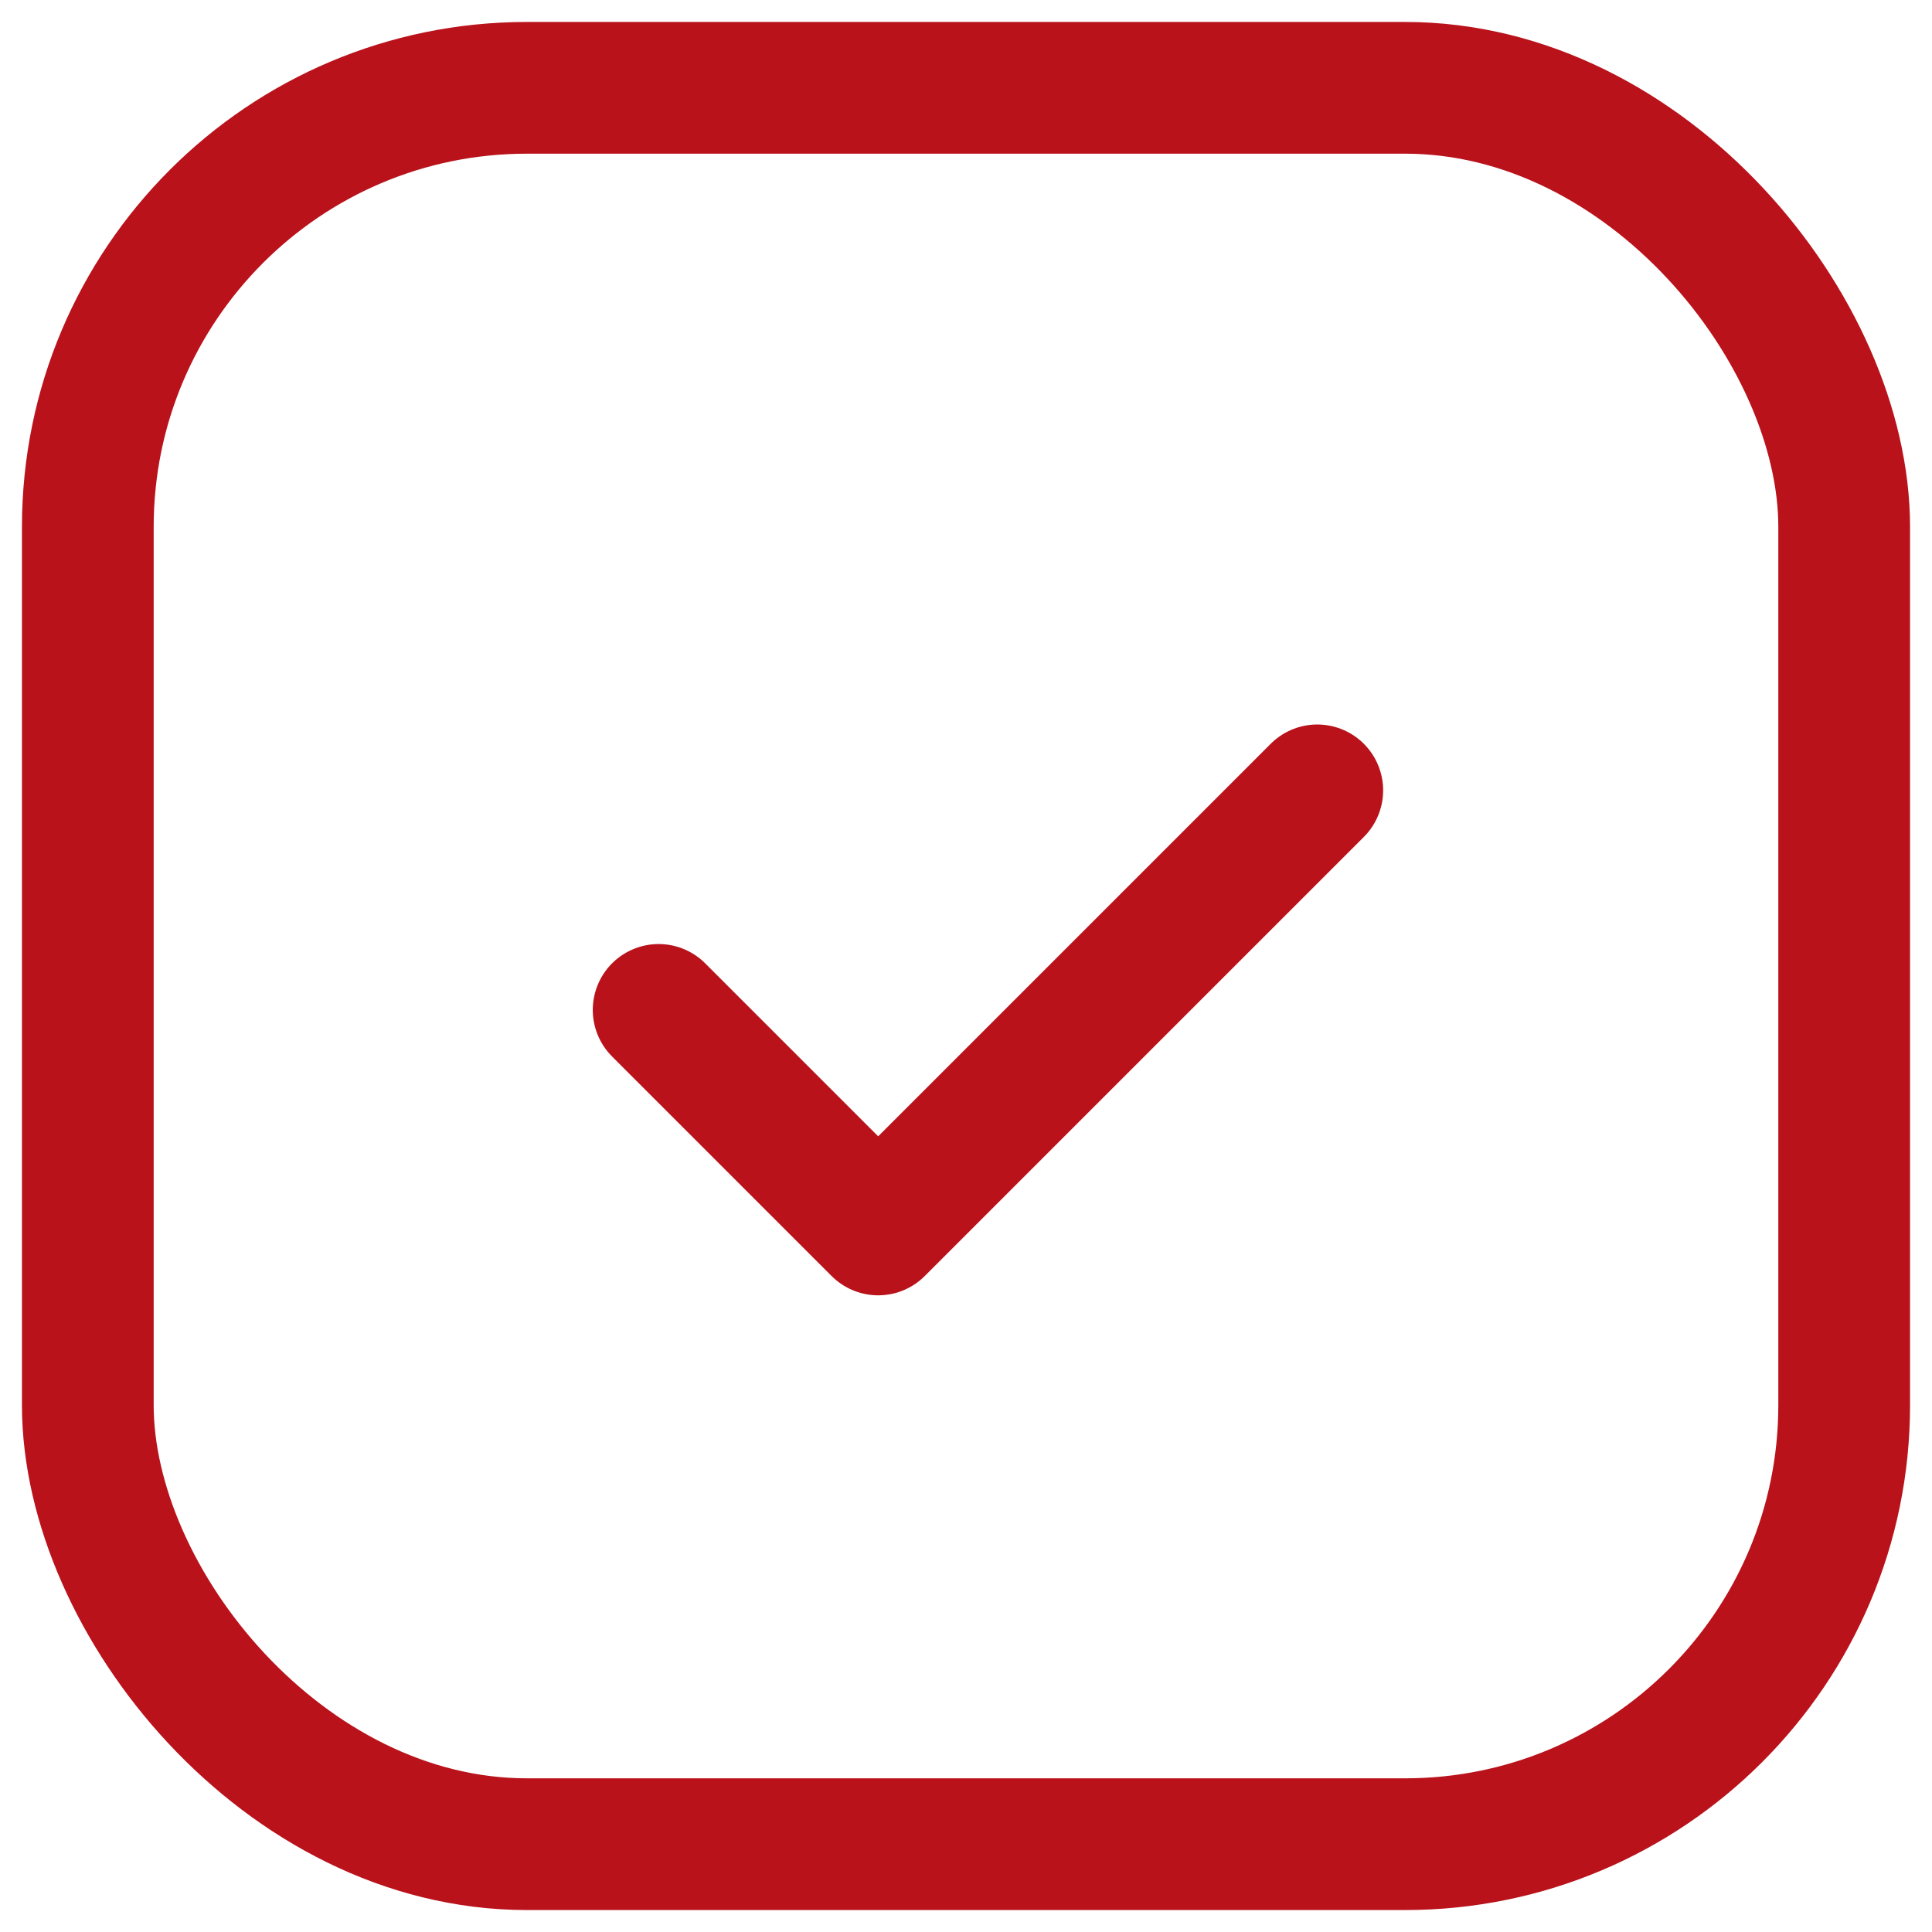
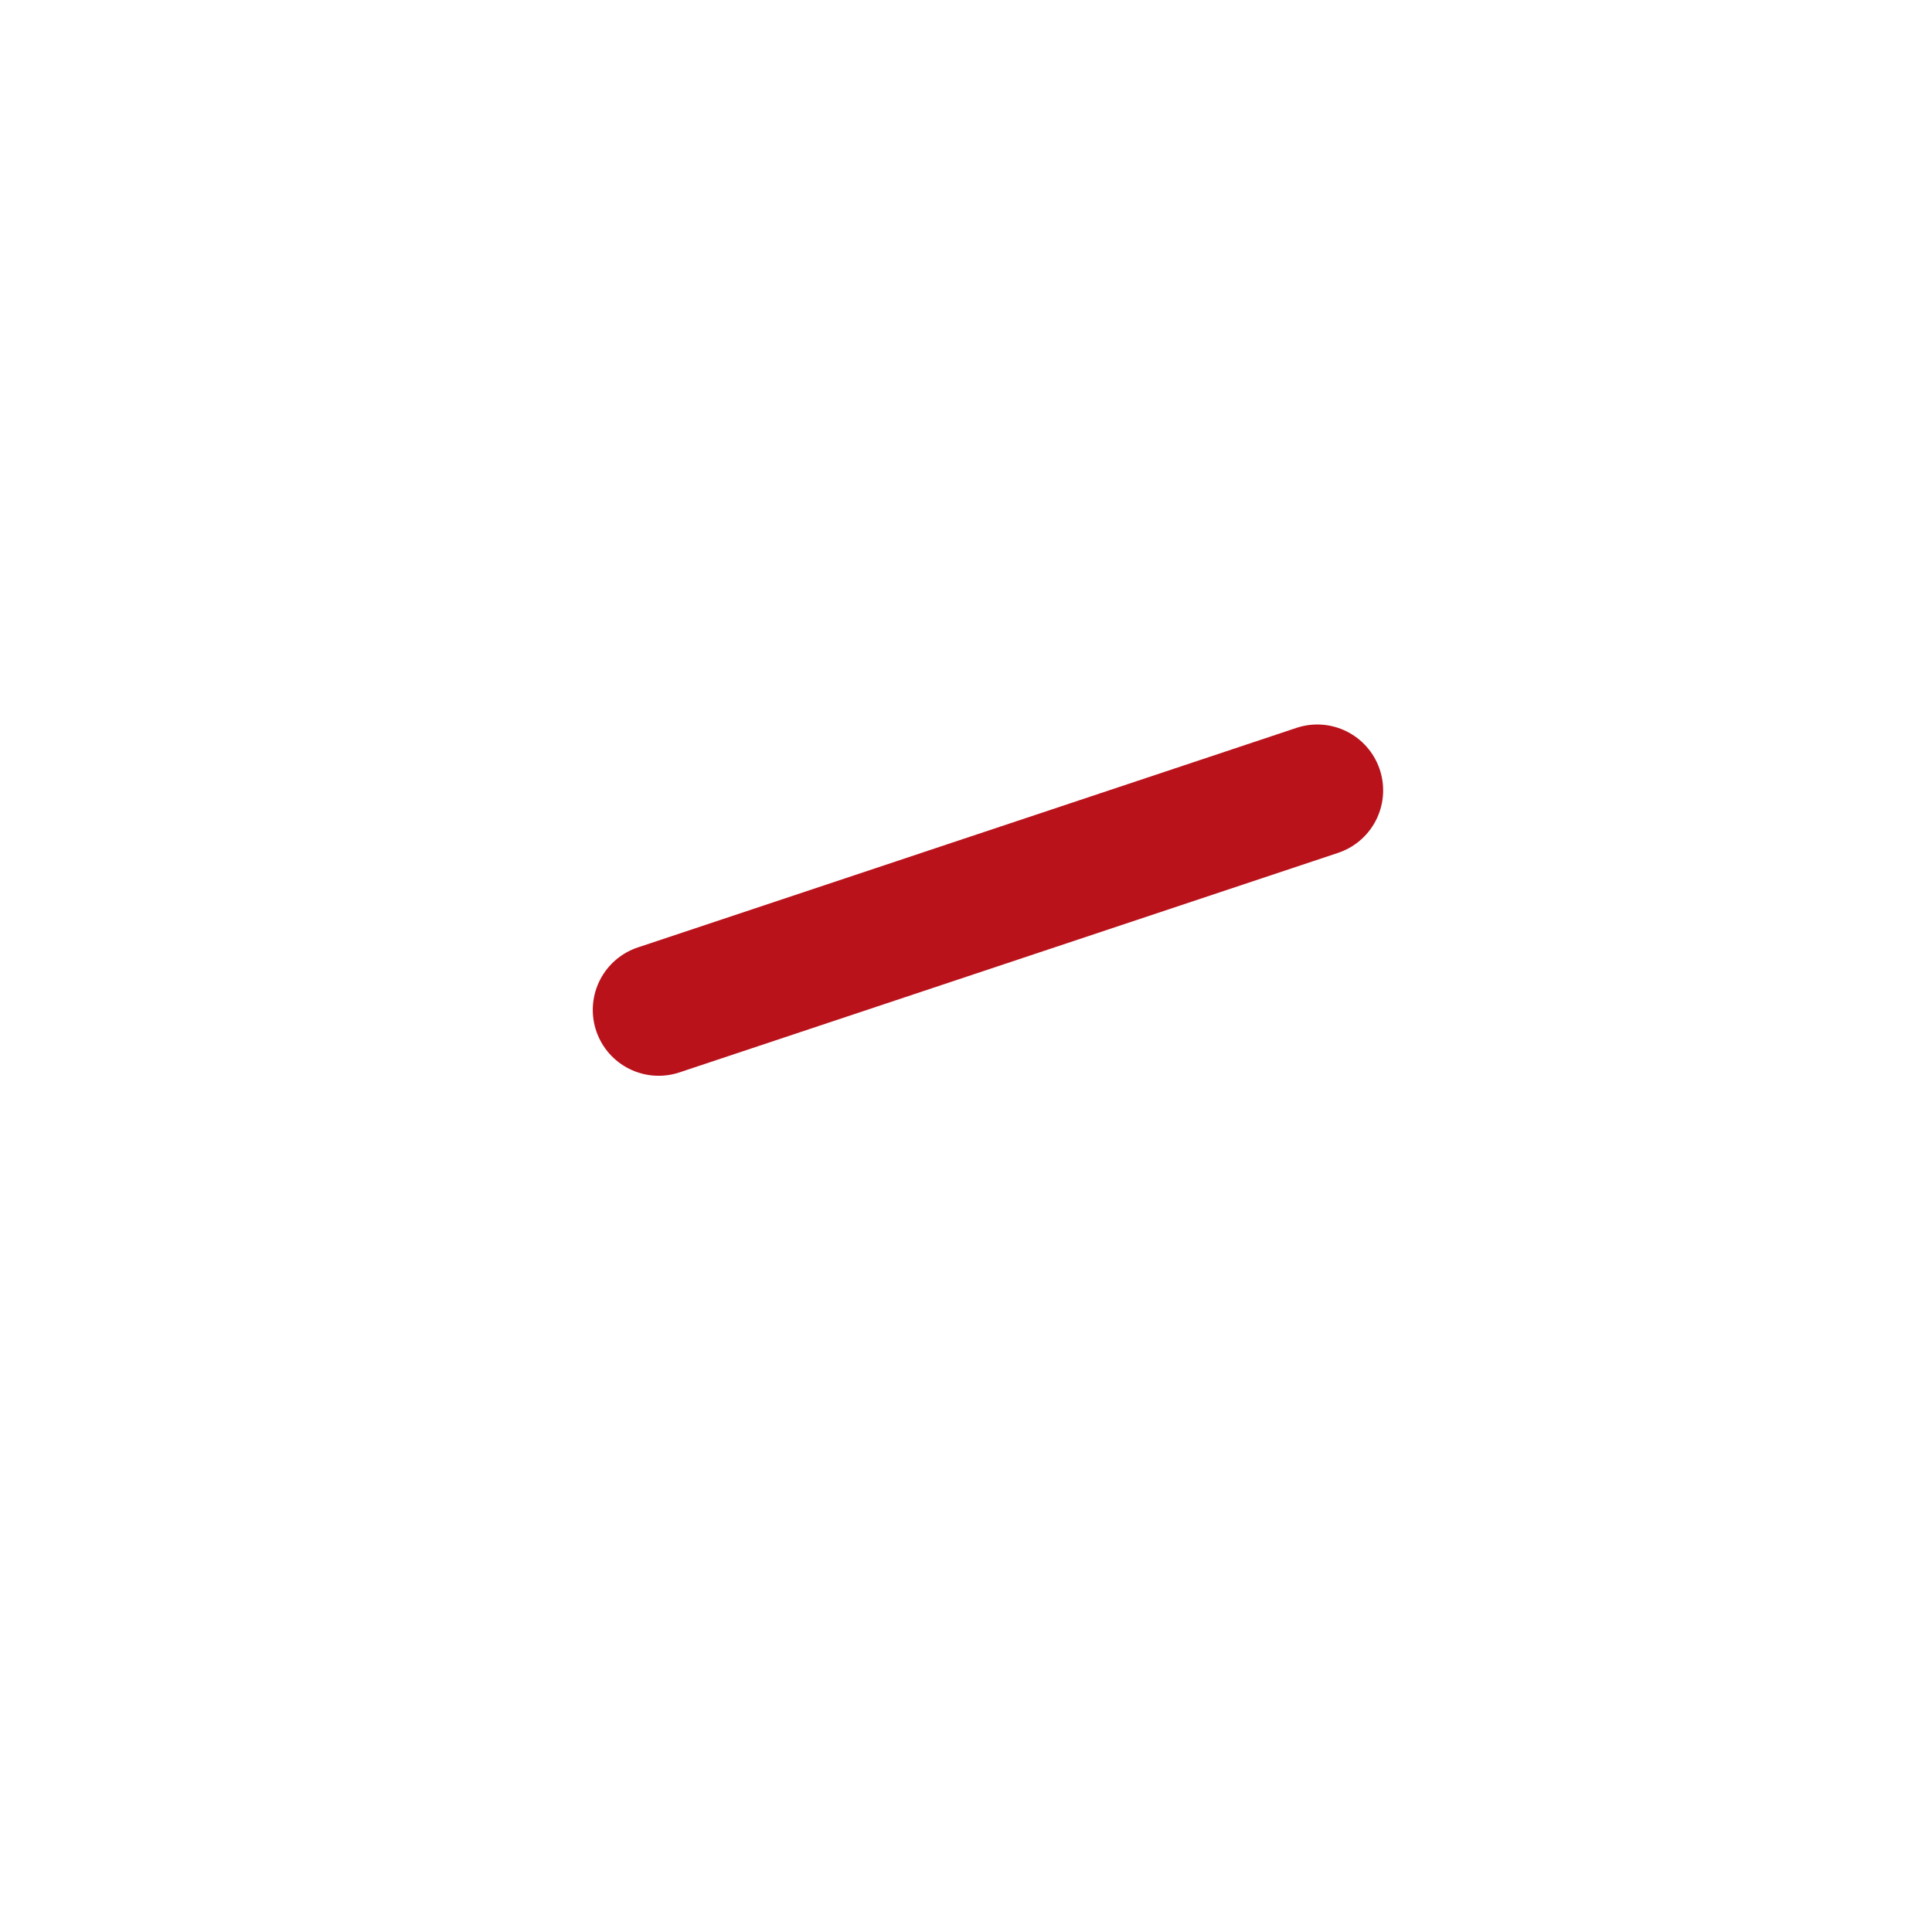
<svg xmlns="http://www.w3.org/2000/svg" width="22" height="22" viewBox="0 0 22 22" fill="none">
-   <rect x="1" y="1" width="20" height="20" rx="5" stroke="#B9121B" stroke-width="1.5" />
-   <path d="M7.5 11.5L10 14L15 9" stroke="#B9121B" stroke-width="1.5" stroke-linecap="round" stroke-linejoin="round" />
+   <path d="M7.5 11.5L15 9" stroke="#B9121B" stroke-width="1.5" stroke-linecap="round" stroke-linejoin="round" />
</svg>